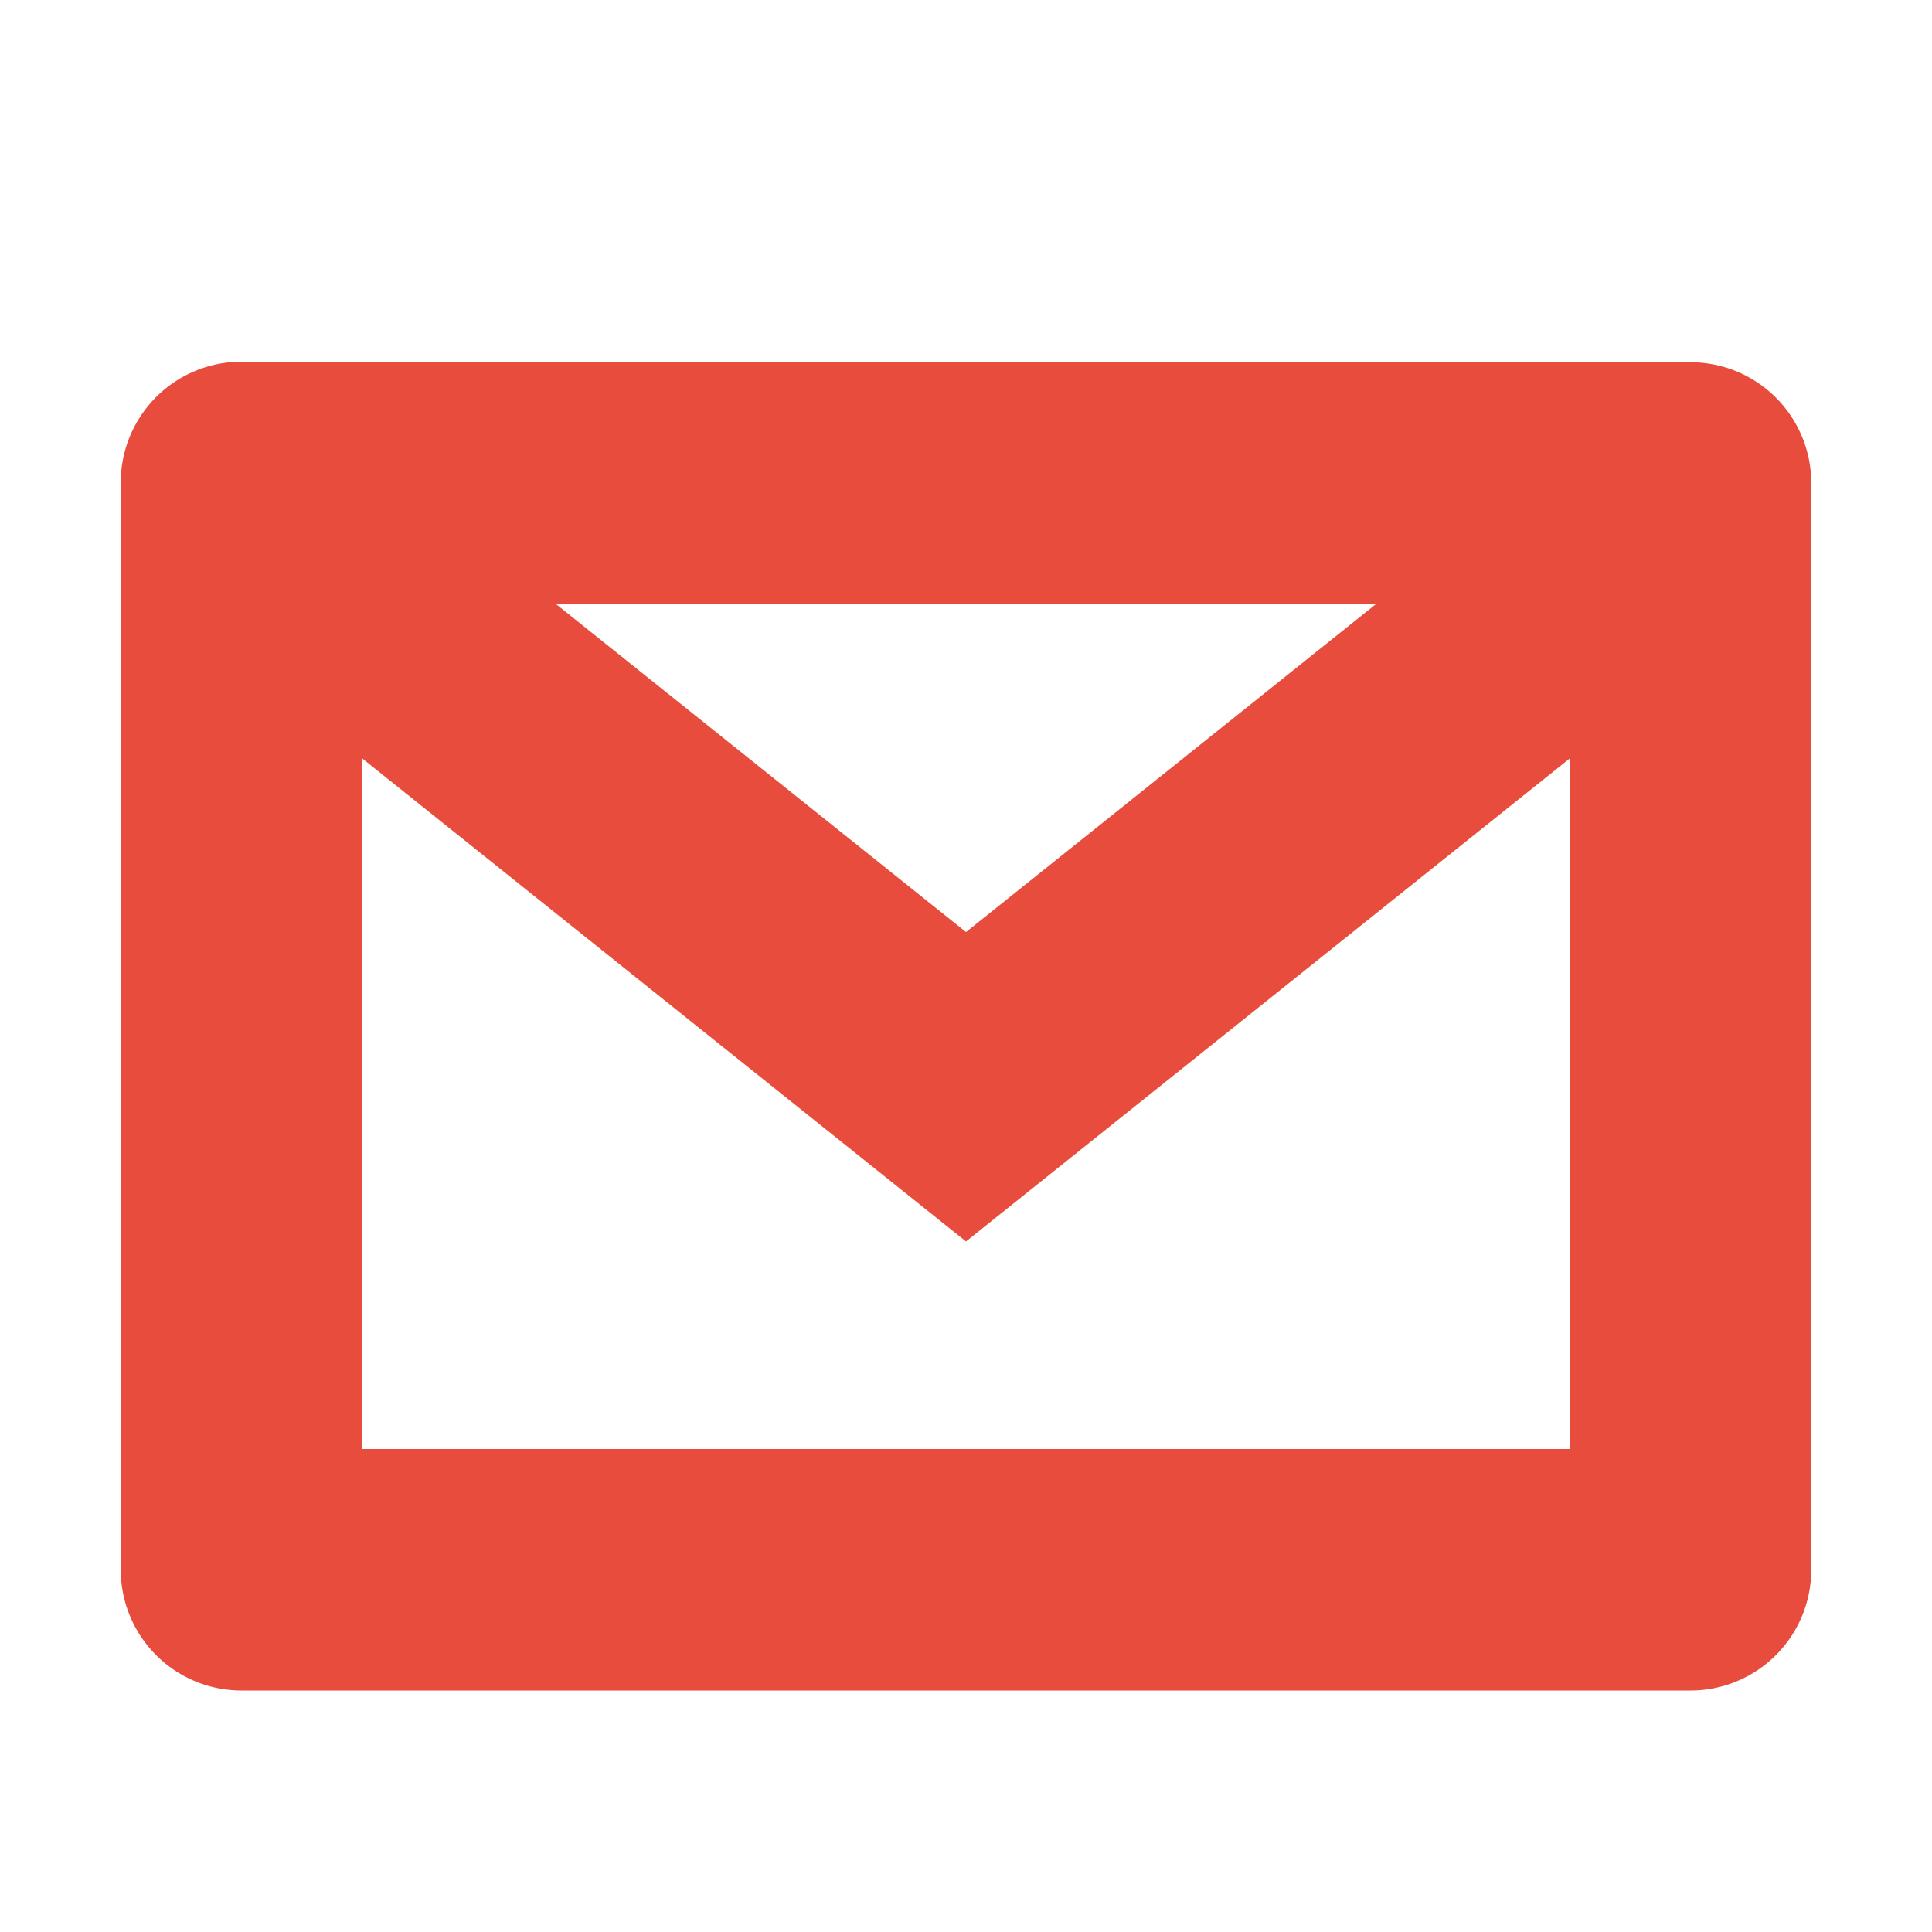
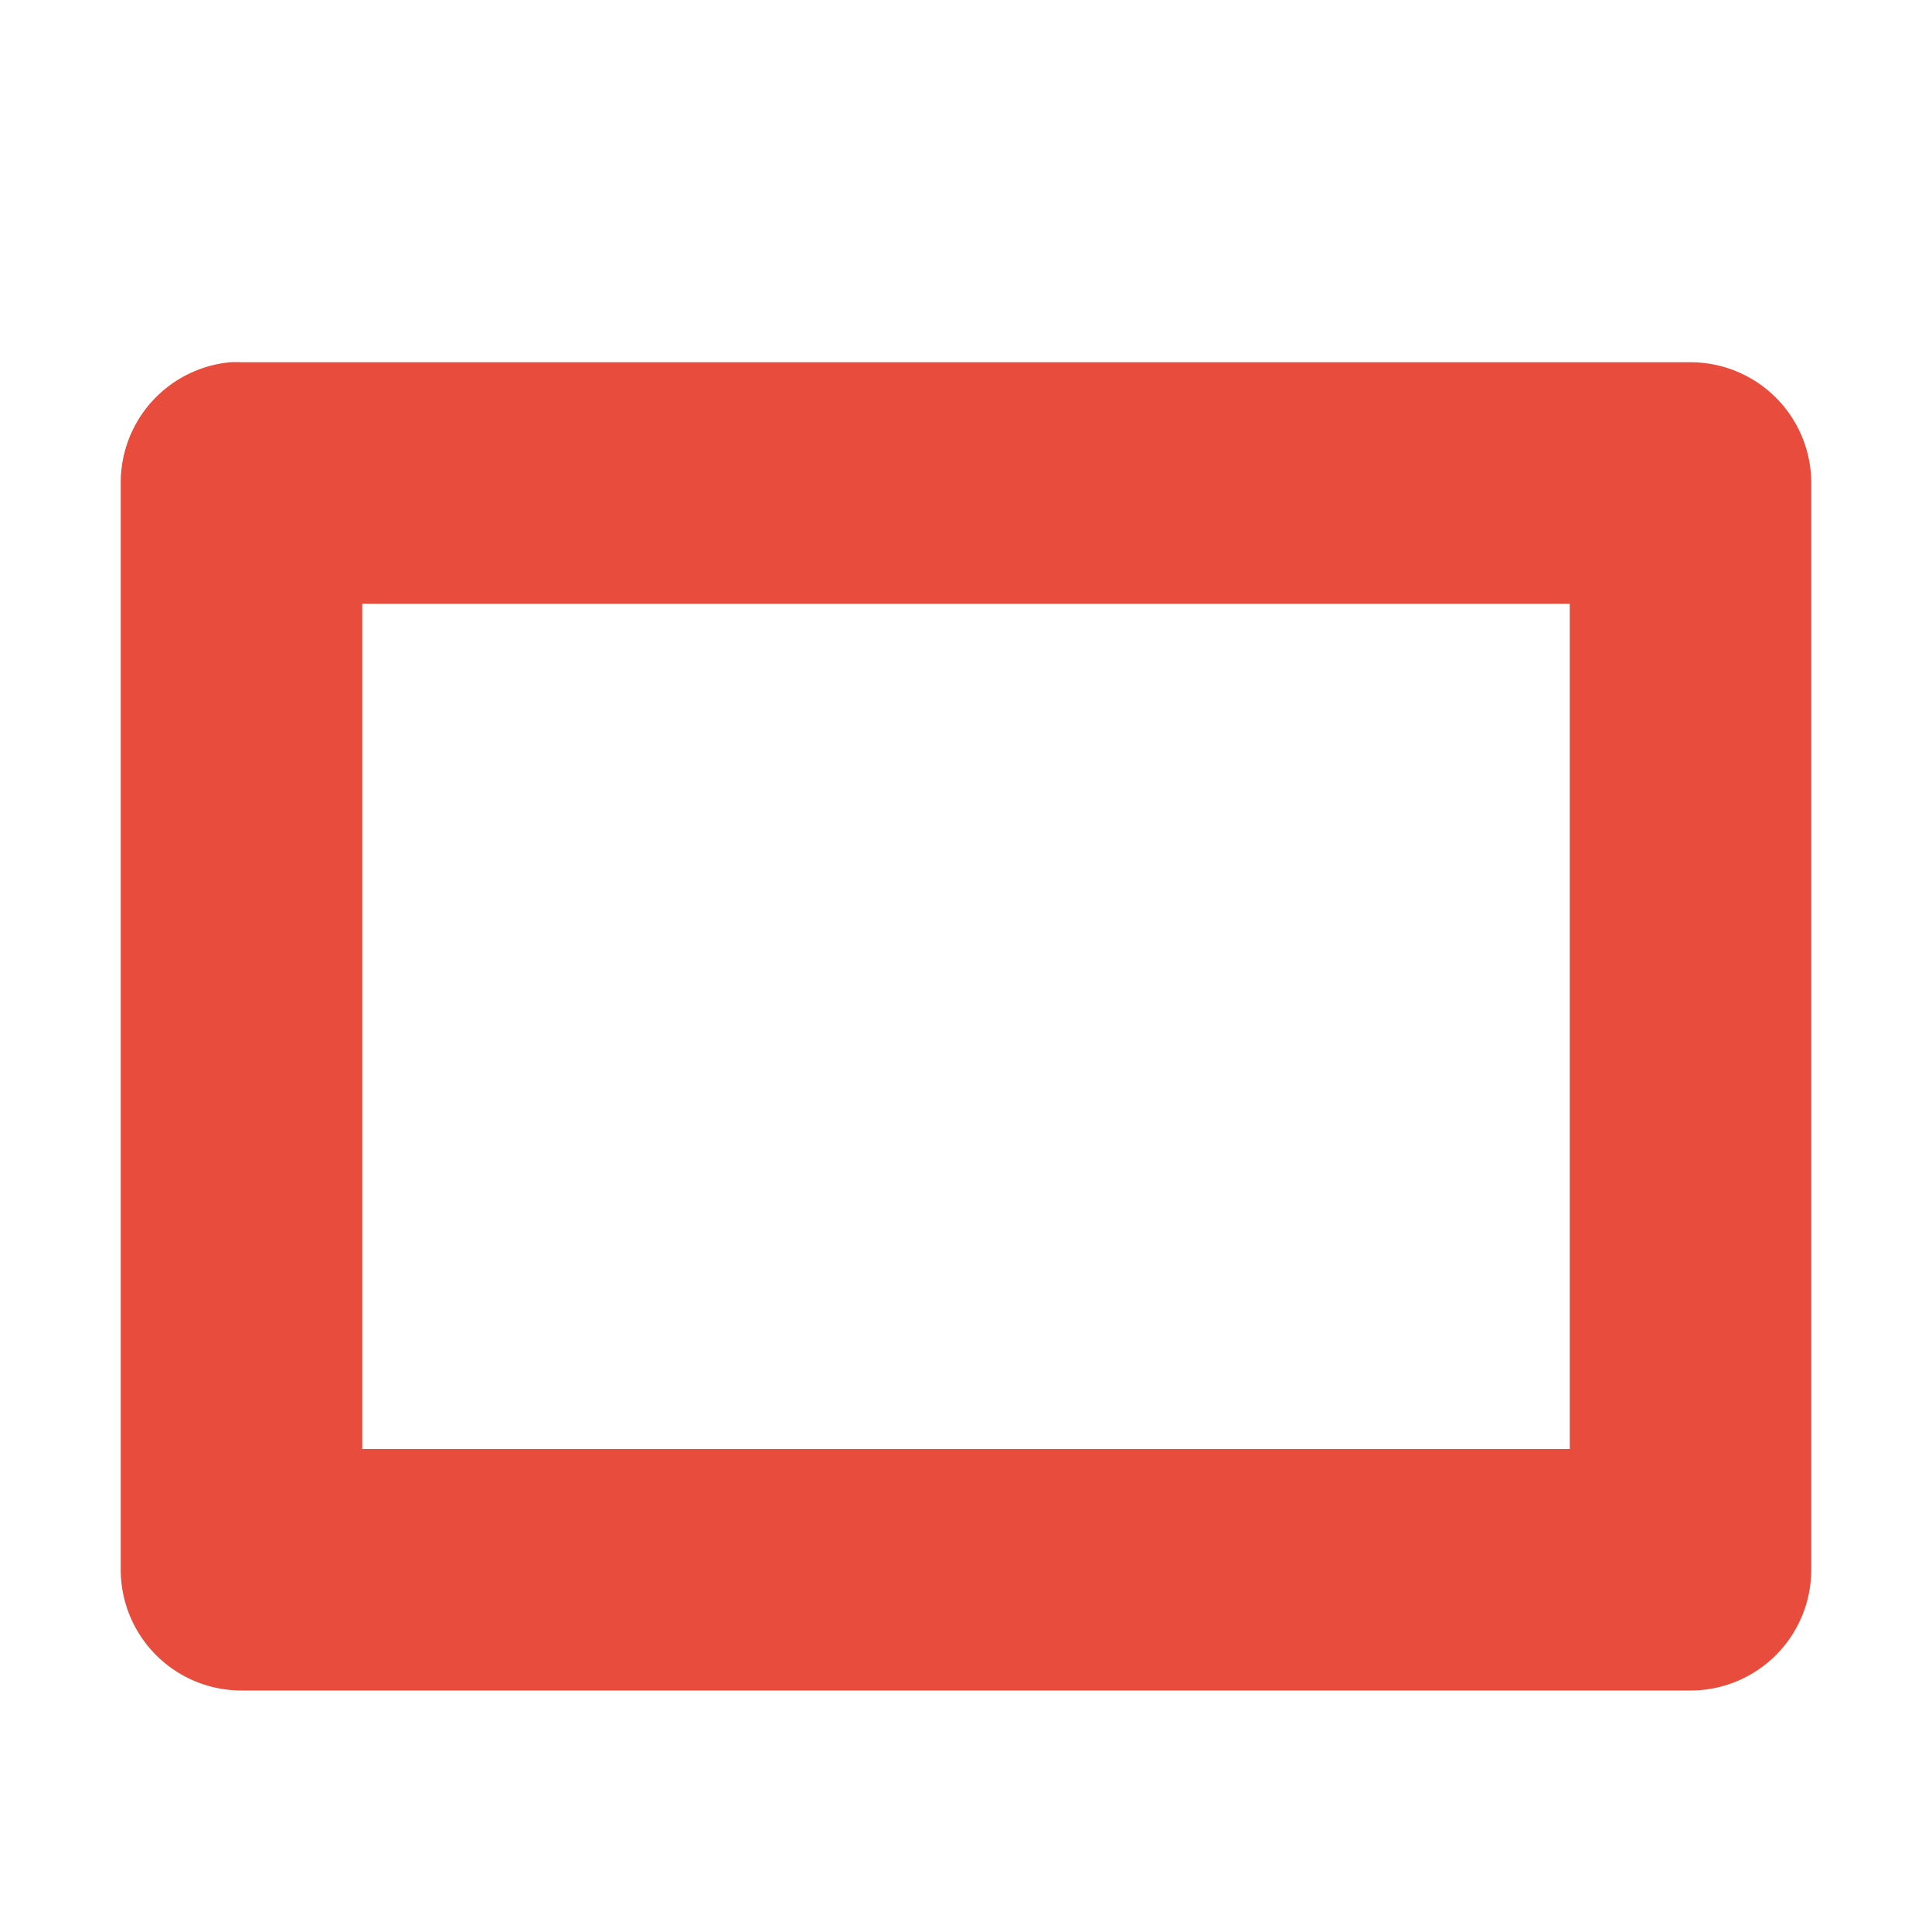
<svg xmlns="http://www.w3.org/2000/svg" height="16" width="16">
  <g transform="translate(-41,-297)" fill="#e74c3c">
-     <path style="block-progression:tb;color:#000000;direction:ltr;text-indent:0;text-align:start;enable-background:accumulate;text-transform:none;" d="m43.781,301a1,1,0,0,0,-0.406,1.781l5,4,0.625,0.5,0.625-0.5,5-4a1,1,0,1,0,-1.25,-1.562l-4.375,3.5-4.375-3.5a1,1,0,0,0,-0.844,-0.22z" />
    <path style="block-progression:tb;color:#000000;direction:ltr;text-indent:0;text-align:start;enable-background:accumulate;text-transform:none;" d="M42.906,300a1,1,0,0,0,-0.906,1v9a1,1,0,0,0,1,1h12a1,1,0,0,0,1,-1v-9a1,1,0,0,0,-1,-1h-12a1,1,0,0,0,-0.094,0zm1.094,2h10v7h-10v-7z" />
  </g>
</svg>